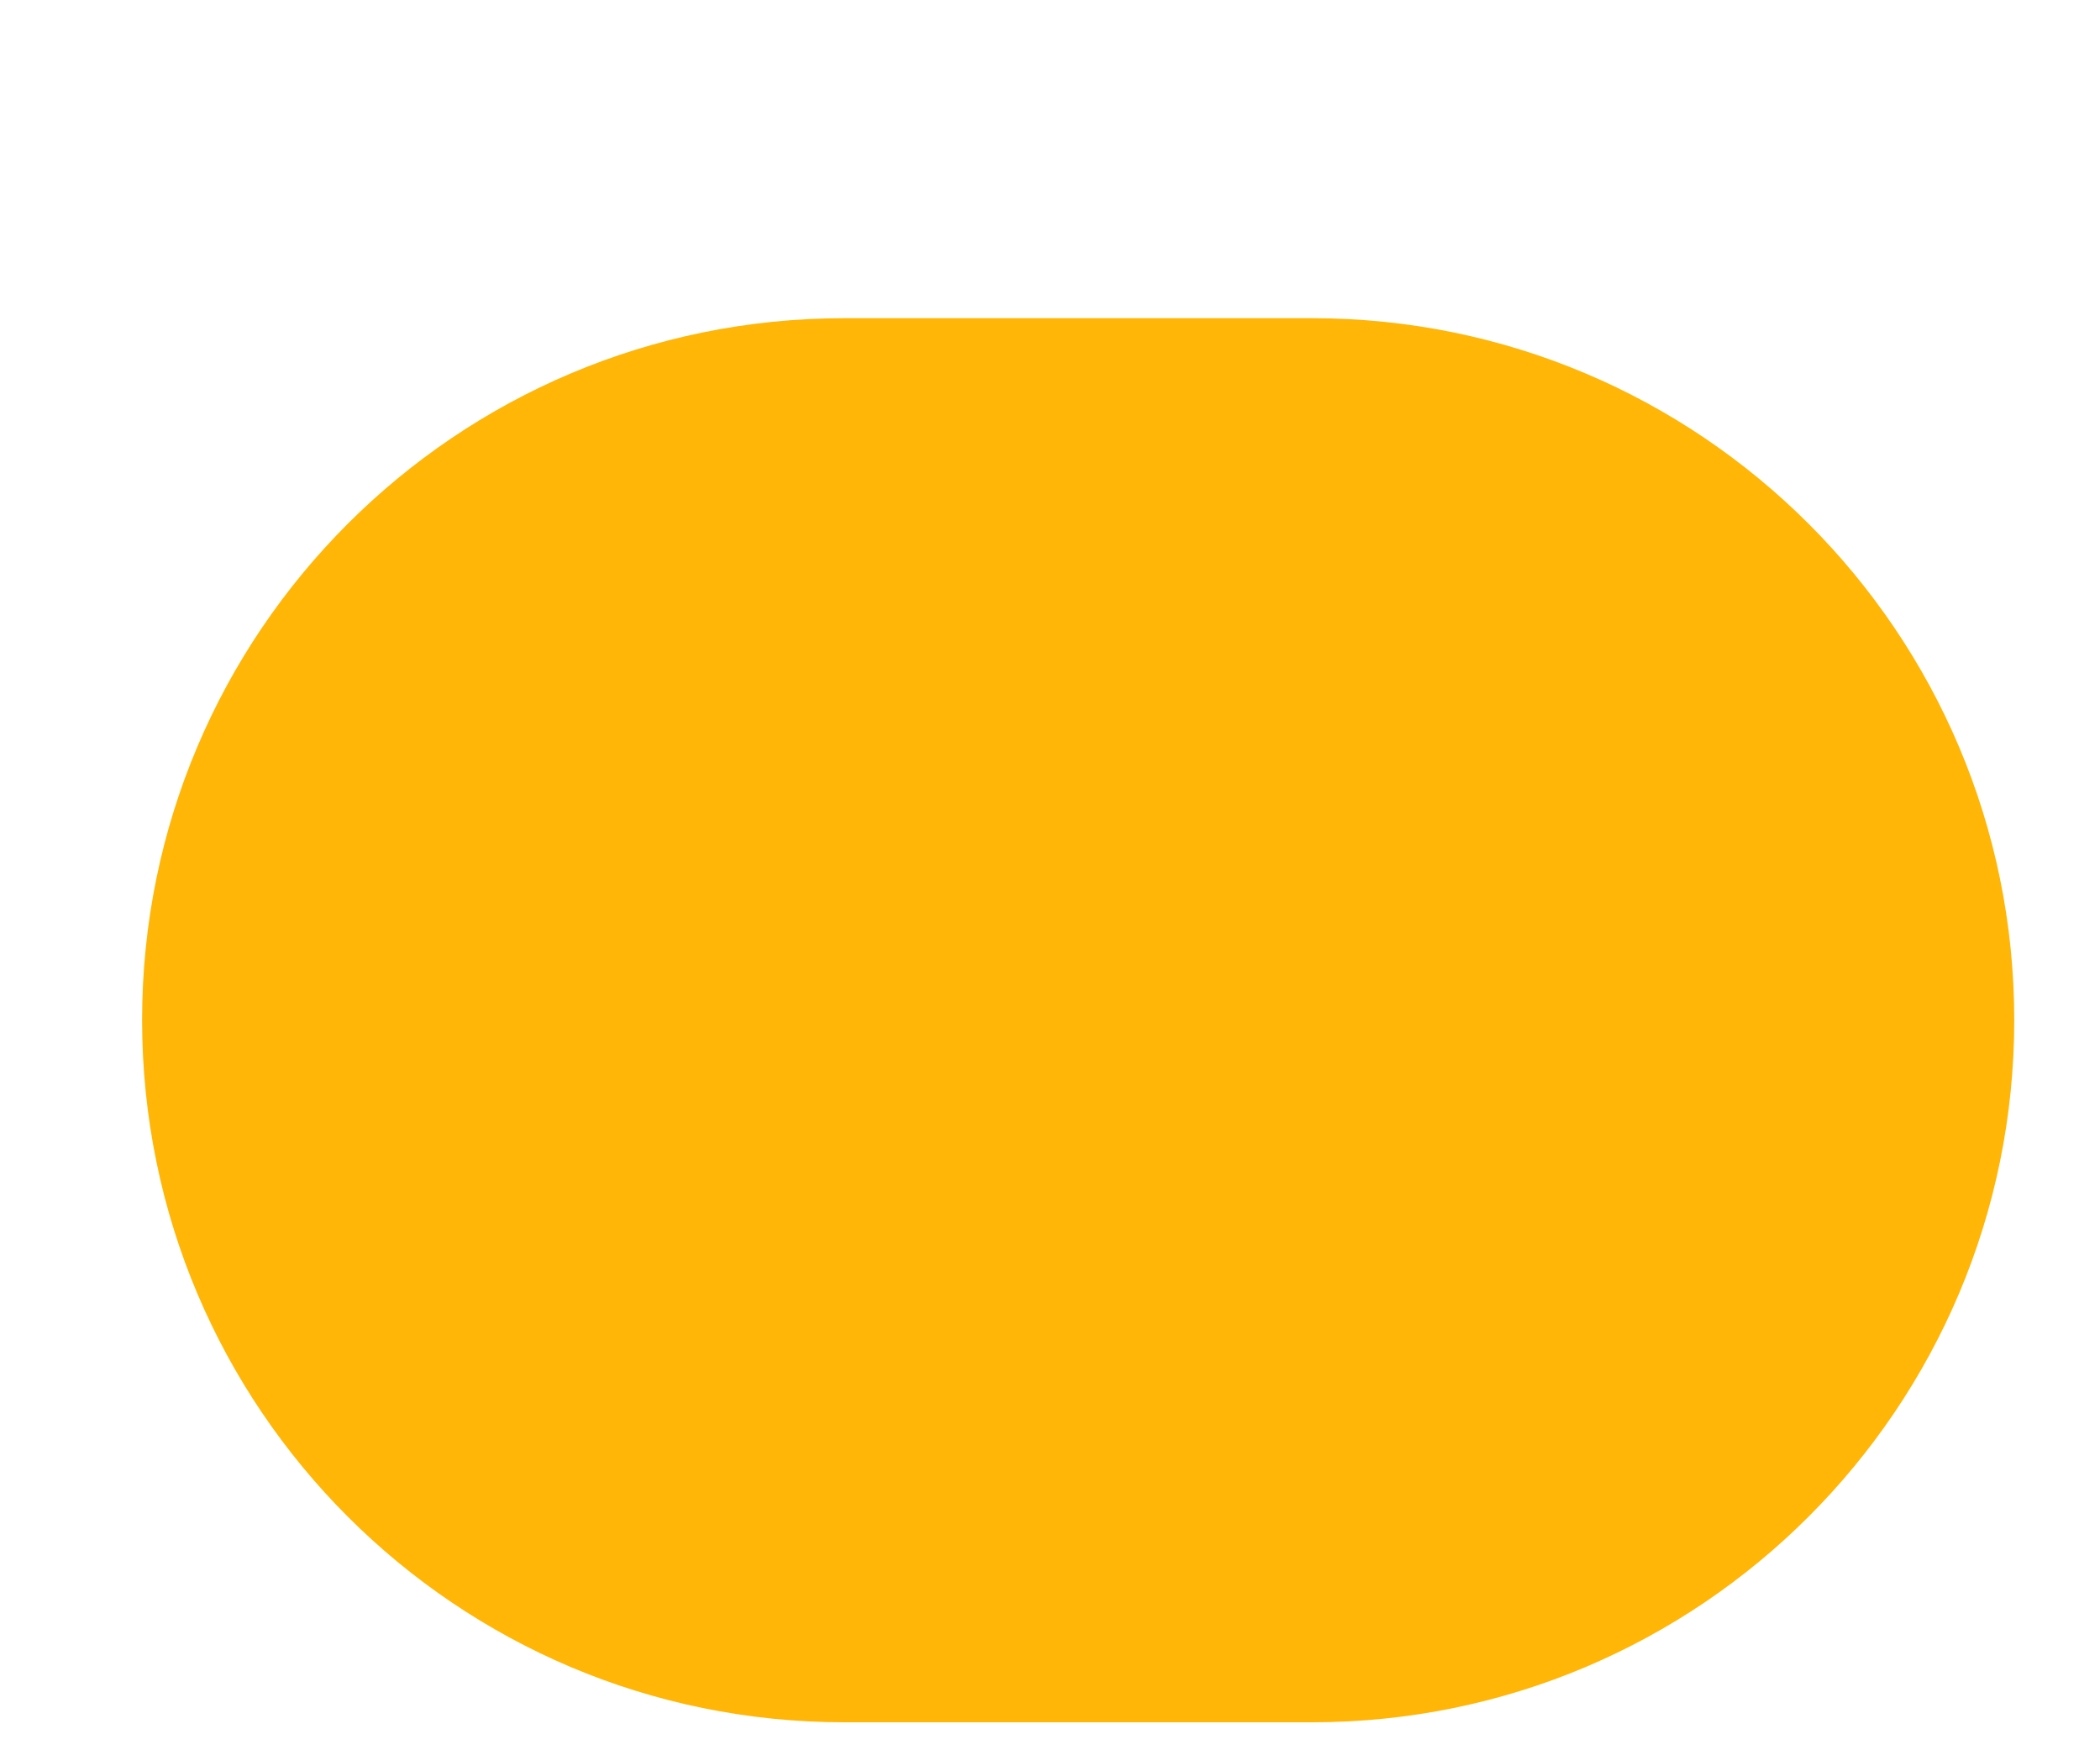
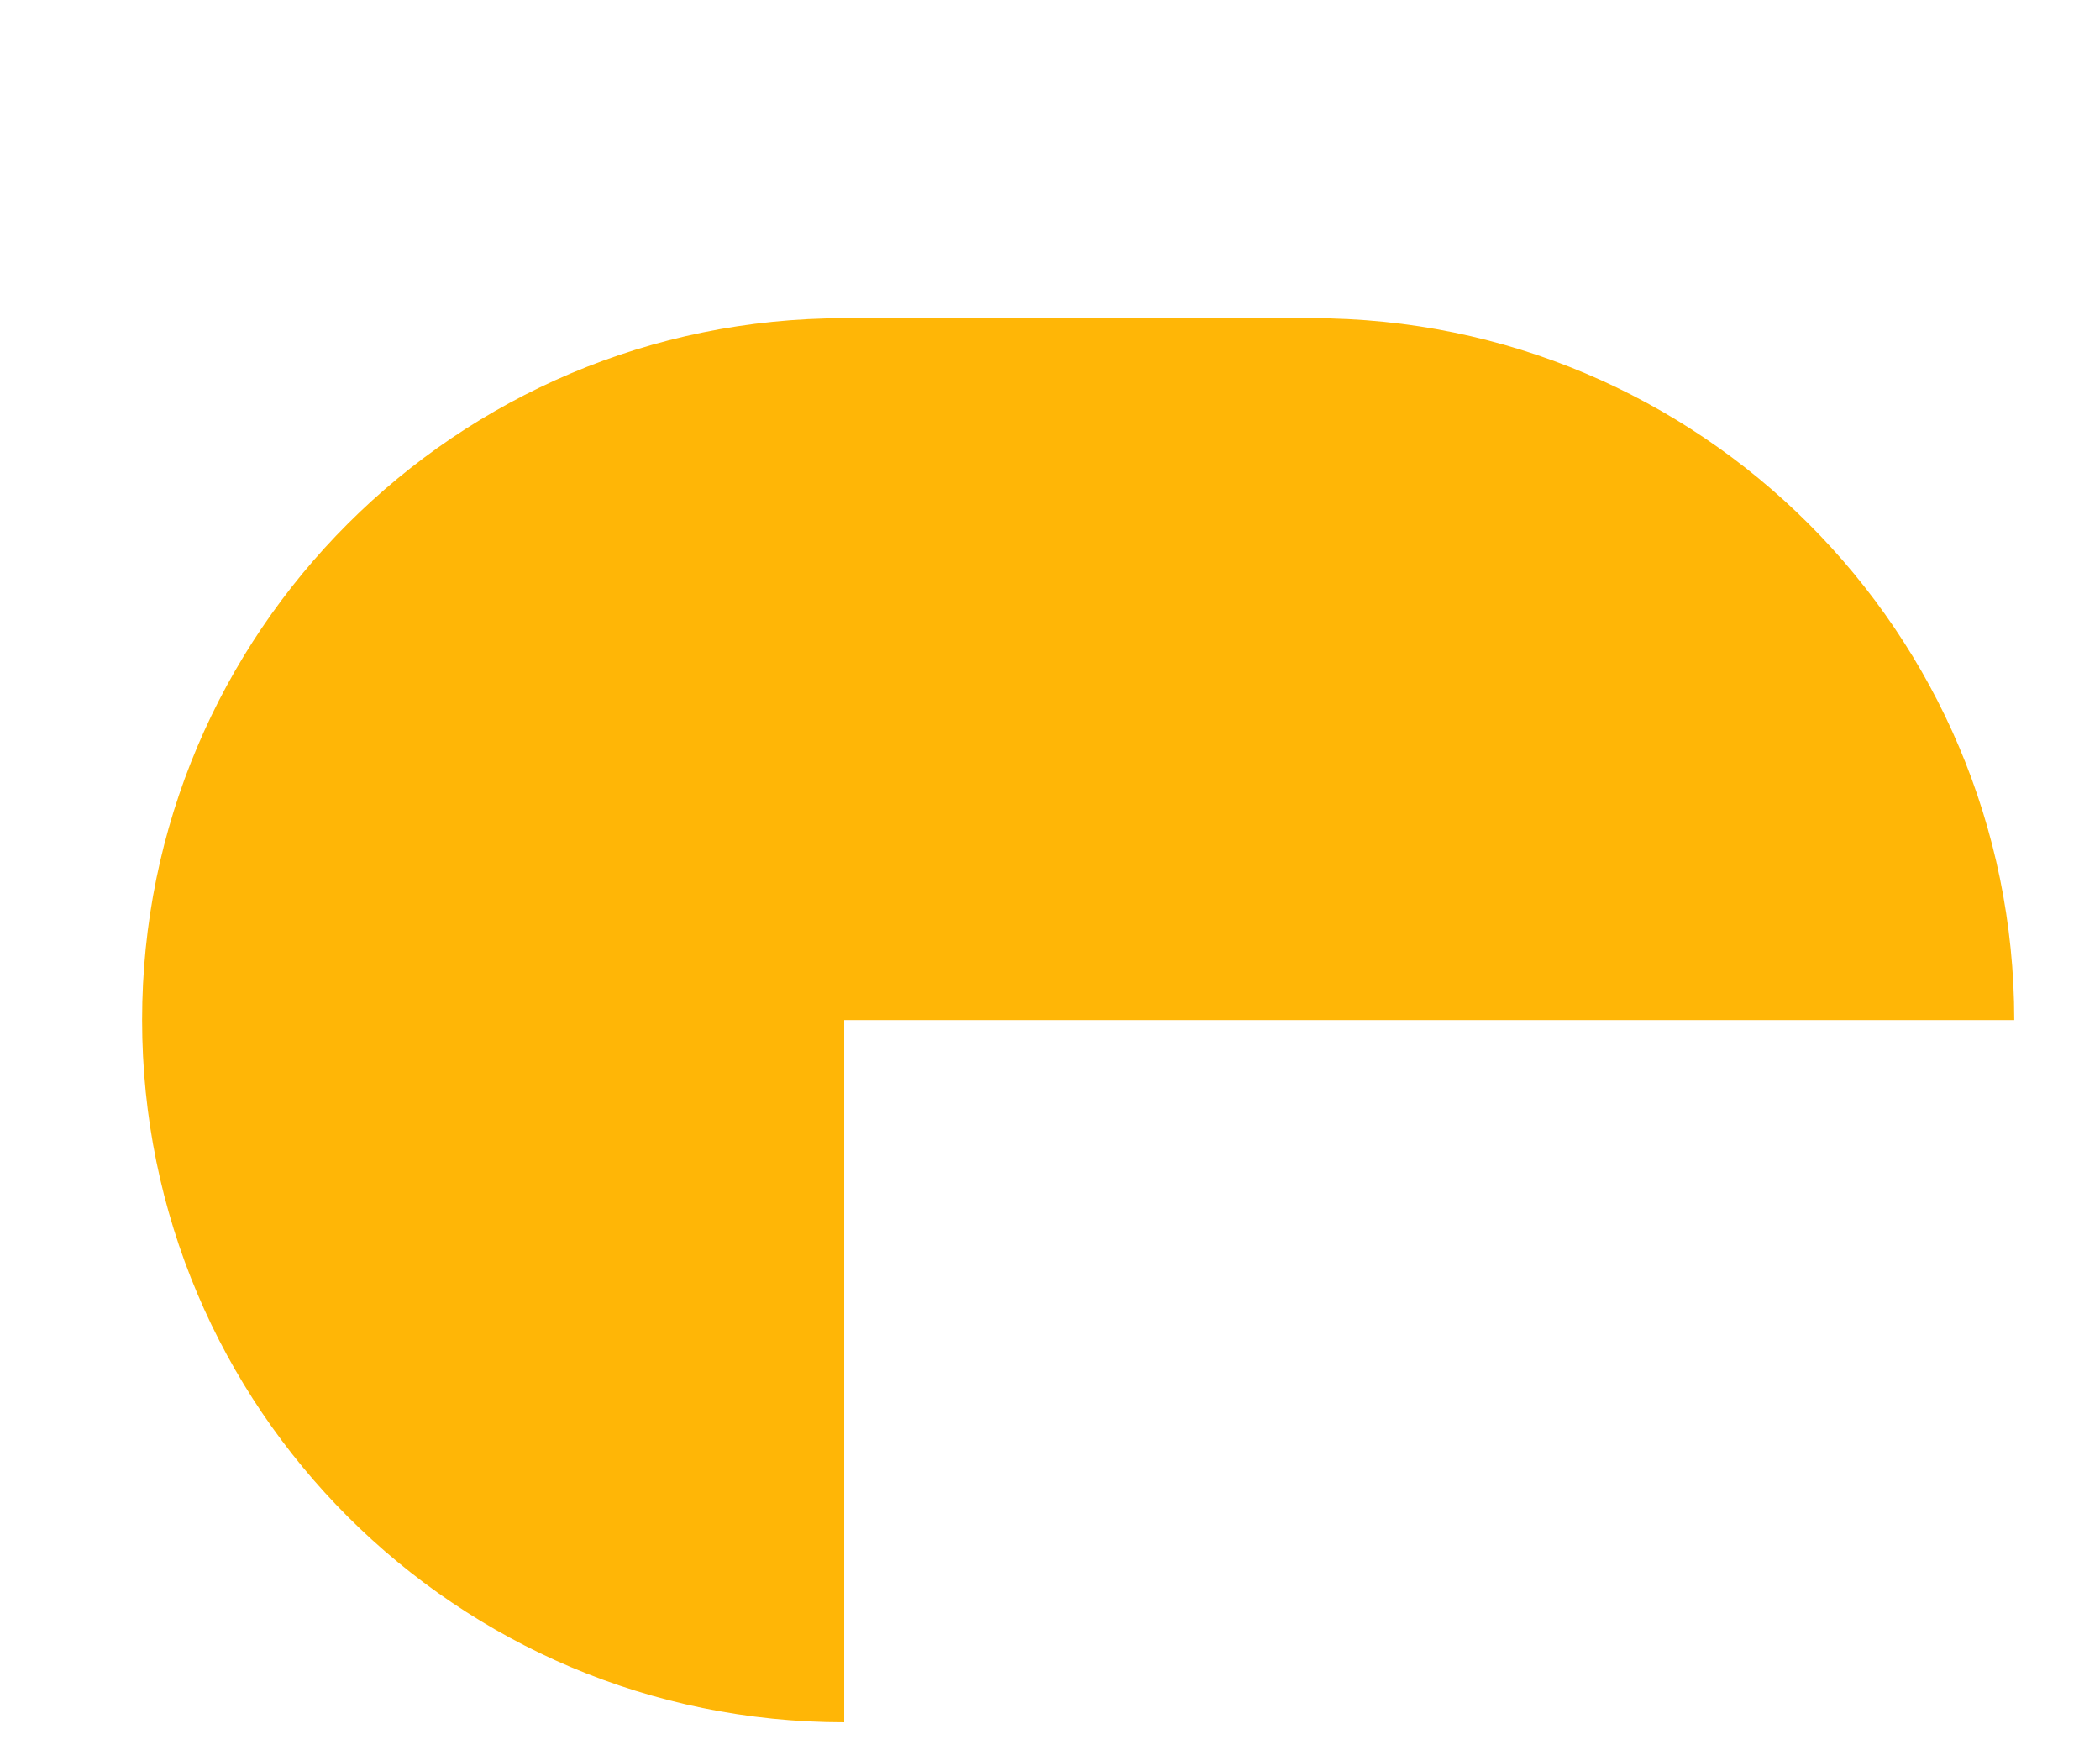
<svg xmlns="http://www.w3.org/2000/svg" width="6" height="5" viewBox="0 0 6 5" fill="none">
-   <path d="M2.412 4.92C1.304 4.92 0.406 4.022 0.406 2.914V2.914C0.406 1.807 1.304 0.909 2.412 0.909H3.749C4.857 0.909 5.755 1.807 5.755 2.914V2.914C5.755 4.022 4.857 4.92 3.749 4.92H2.412Z" fill="#FFB606" />
+   <path d="M2.412 4.92C1.304 4.92 0.406 4.022 0.406 2.914V2.914C0.406 1.807 1.304 0.909 2.412 0.909H3.749C4.857 0.909 5.755 1.807 5.755 2.914V2.914H2.412Z" fill="#FFB606" />
</svg>